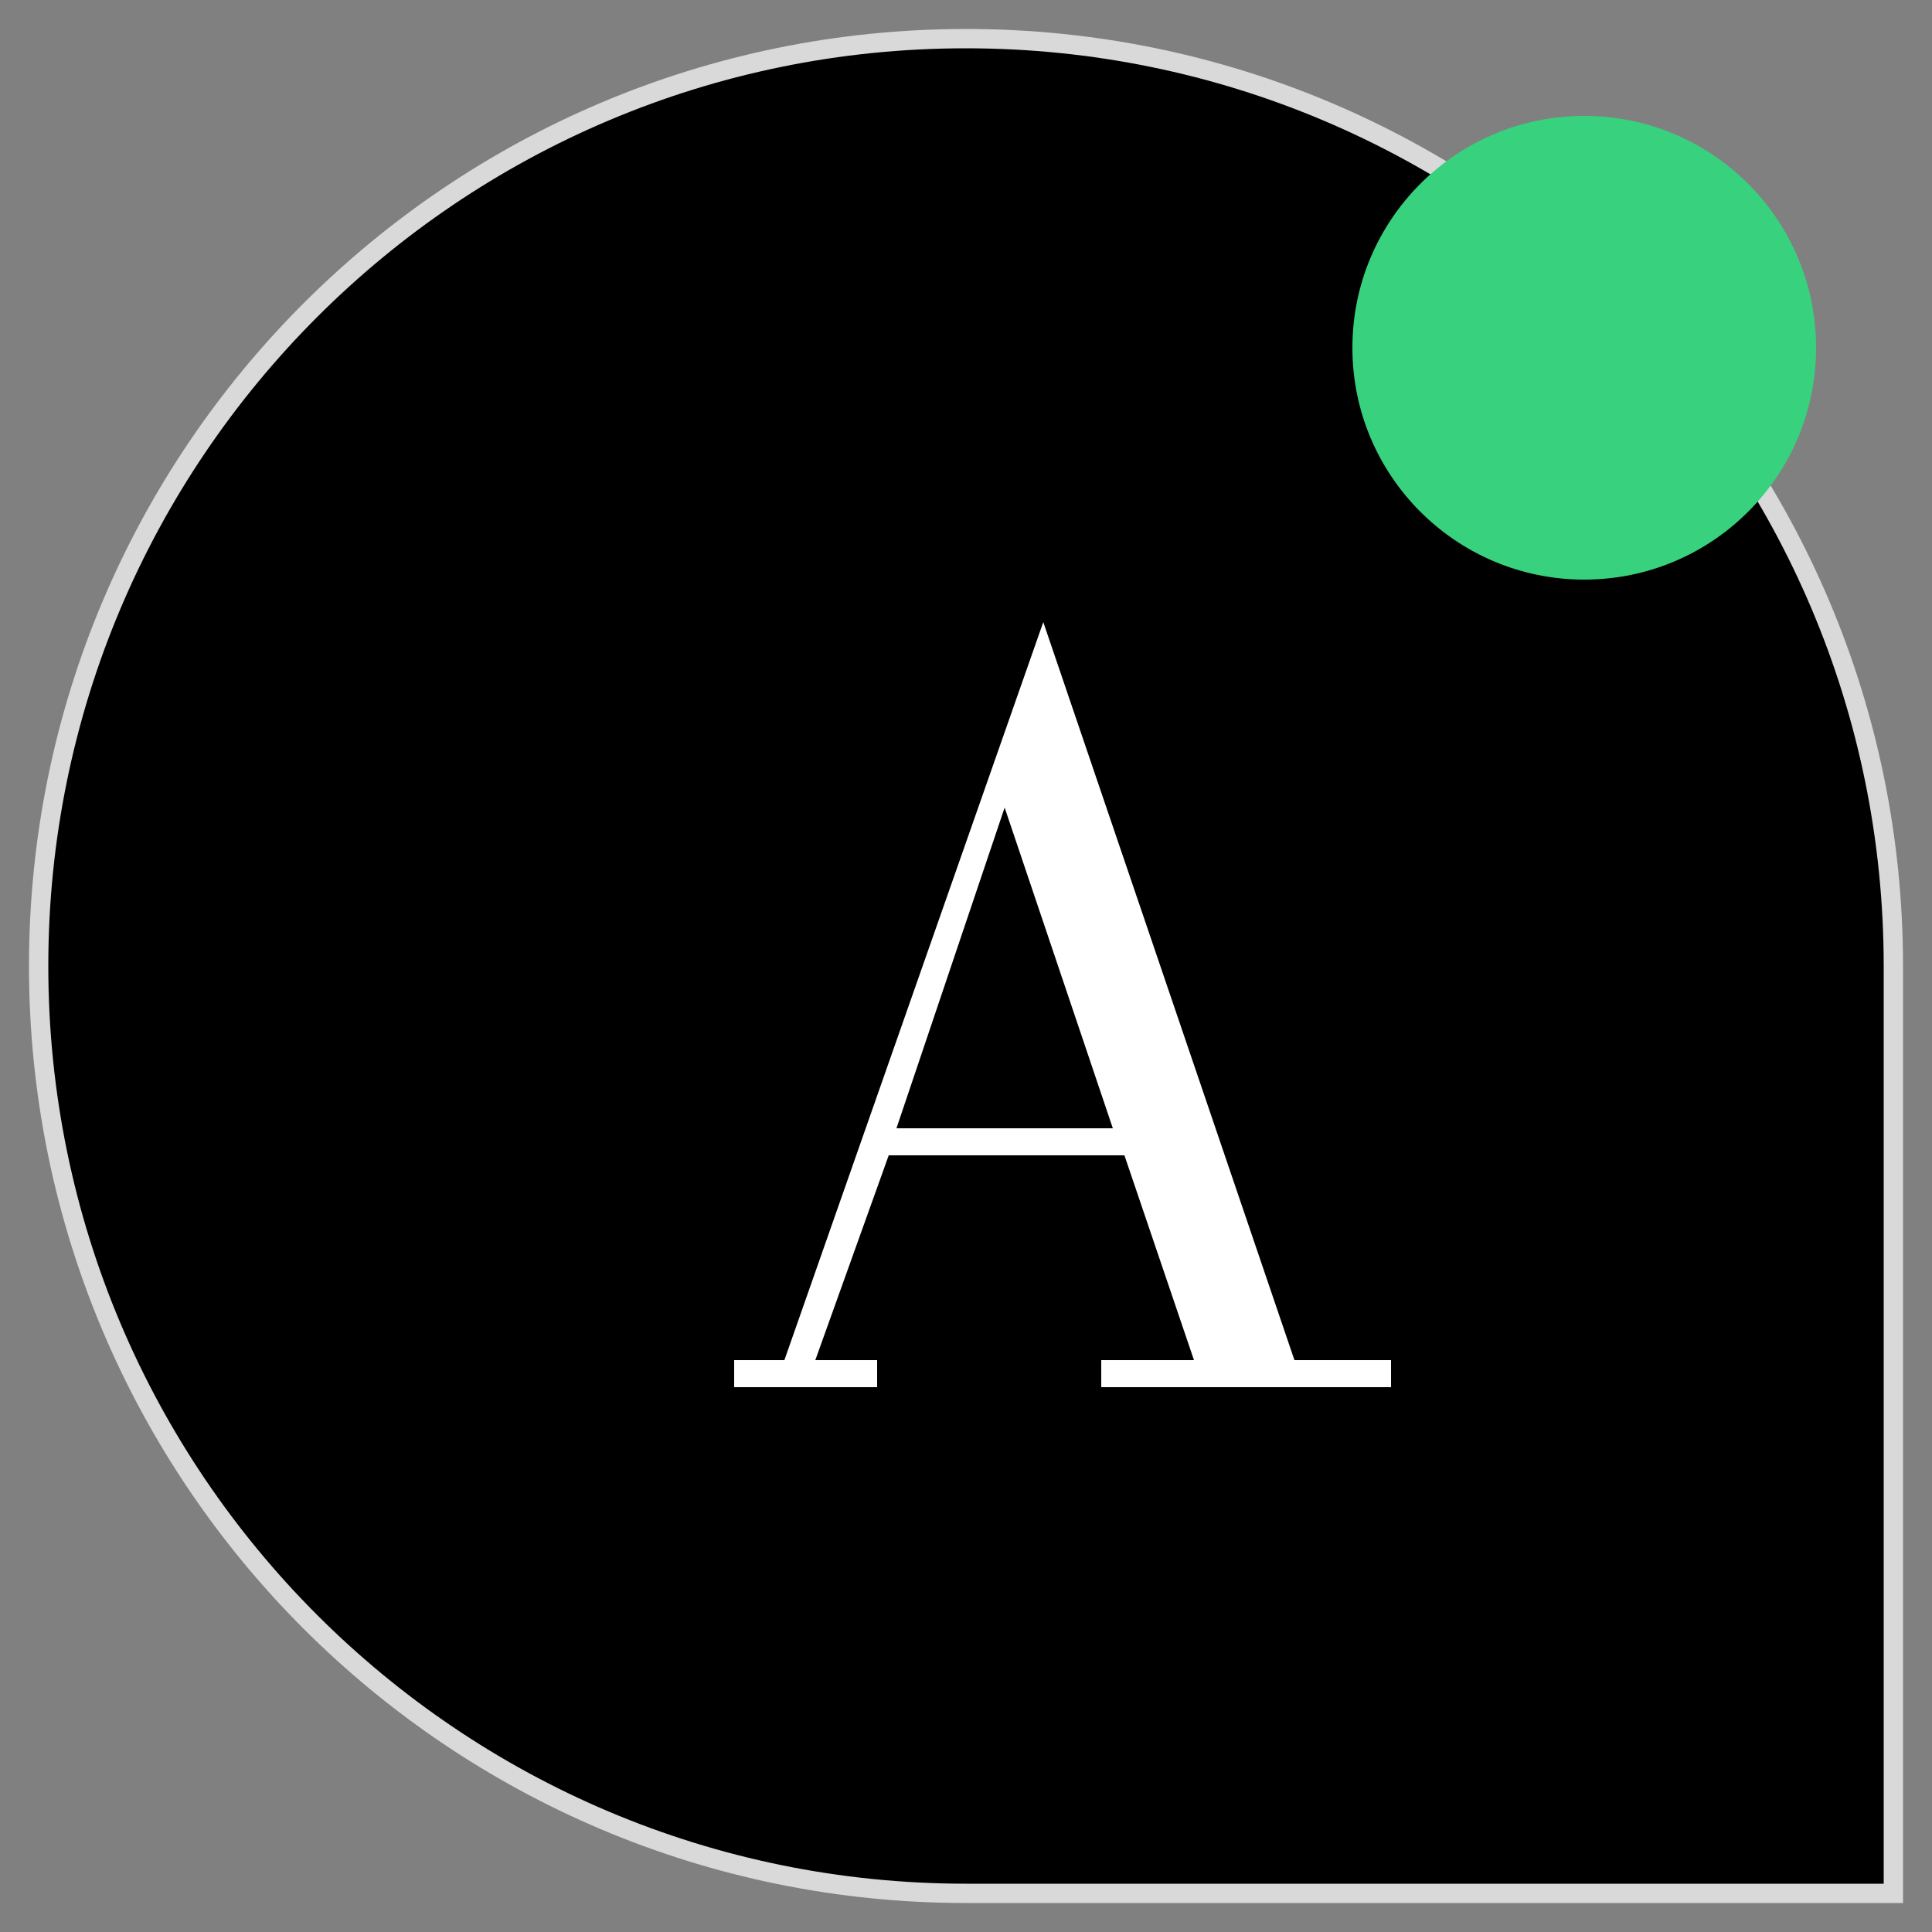
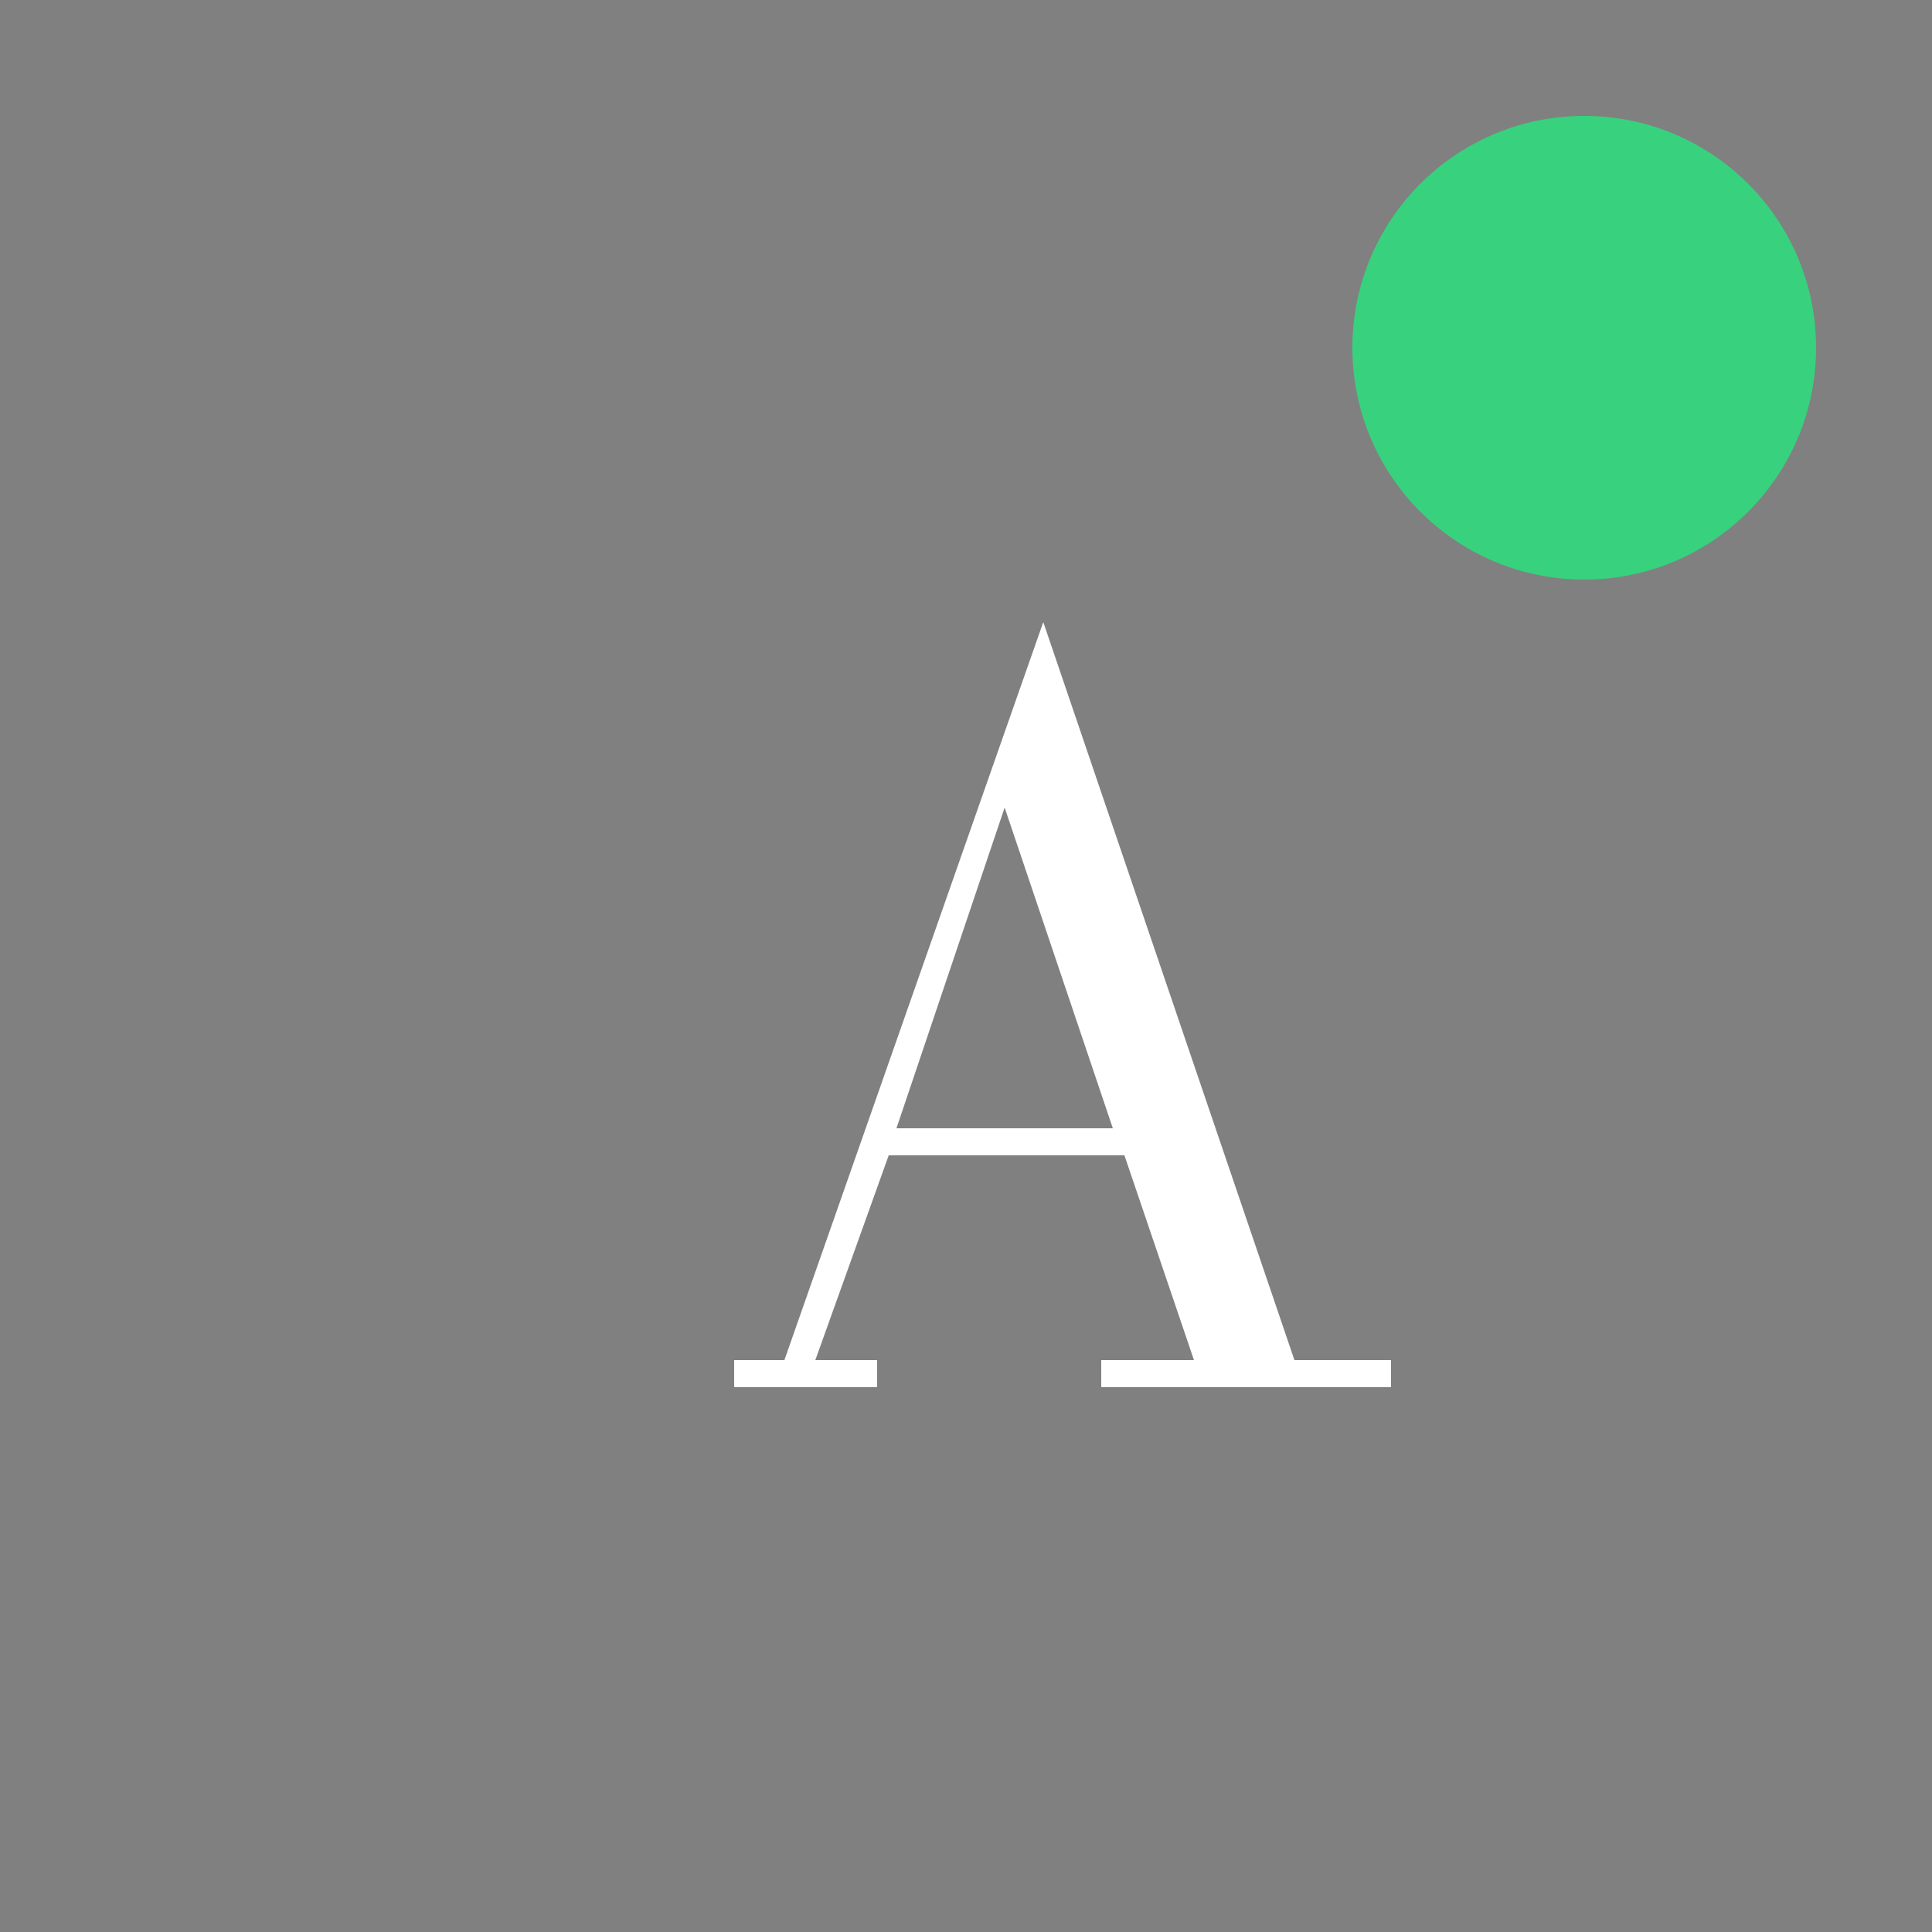
<svg xmlns="http://www.w3.org/2000/svg" id="ePGsCnSDpRL1" viewBox="0 0 50 50" shape-rendering="geometricPrecision" text-rendering="geometricPrecision" project-id="416bf3fb7fa14619a451fac005a0f7f4" export-id="e7ff4b5219ae4842afe11253c14590cc" cached="false" width="50" height="50">
  <rect x="0" y="0" width="50" height="50" fill="#808080" stroke="none" />
  <style>
#ePGsCnSDpRL3 {animation: ePGsCnSDpRL3_c_o 10000ms linear infinite normal forwards}@keyframes ePGsCnSDpRL3_c_o { 0% {opacity: 0} 48% {opacity: 0} 50% {opacity: 1} 98% {opacity: 1} 100% {opacity: 0}} #ePGsCnSDpRL5 {animation: ePGsCnSDpRL5_c_o 10000ms linear infinite normal forwards}@keyframes ePGsCnSDpRL5_c_o { 0% {opacity: 1} 48% {opacity: 1} 50% {opacity: 0} 98% {opacity: 0} 100% {opacity: 1}}
</style>
-   <path d="M1,25C1,11.745,11.745,1,25,1s24,10.745,24,24v24h-24C11.745,49,1,38.255,1,25Z" stroke="#d9d9d9" stroke-width="0.5" />
  <path id="ePGsCnSDpRL3" d="M20,25.834c.69,0,1.25-.56,1.25-1.25s-.56-1.25-1.25-1.25-1.25.56-1.25,1.25.56,1.25,1.25,1.25Zm5,0c.69,0,1.25-.56,1.25-1.25s-.56-1.25-1.25-1.25-1.25.56-1.25,1.25.56,1.25,1.25,1.25Zm6.25-1.25c0,.69-.56,1.25-1.25,1.25s-1.25-.56-1.25-1.25.56-1.25,1.25-1.25s1.25.56,1.25,1.25Z" opacity="0" clip-rule="evenodd" fill="#fff" fill-rule="evenodd" />
  <path d="M47,9c0,3.314-2.686,6-6,6s-6-2.686-6-6s2.686-6,6-6s6,2.686,6,6Z" fill="#38d17e" />
  <path id="ePGsCnSDpRL5" d="M23.2,29.2l2.8-8.3l2.8,8.3h-5.6Zm10.3,6l-6.5-19.1-6.7,19.1h-1.3v.7h3.7v-.7h-1.6l1.9-5.3h6.1l1.8,5.3h-2.4v.7h7.5v-.7" fill="#fff" />
</svg>